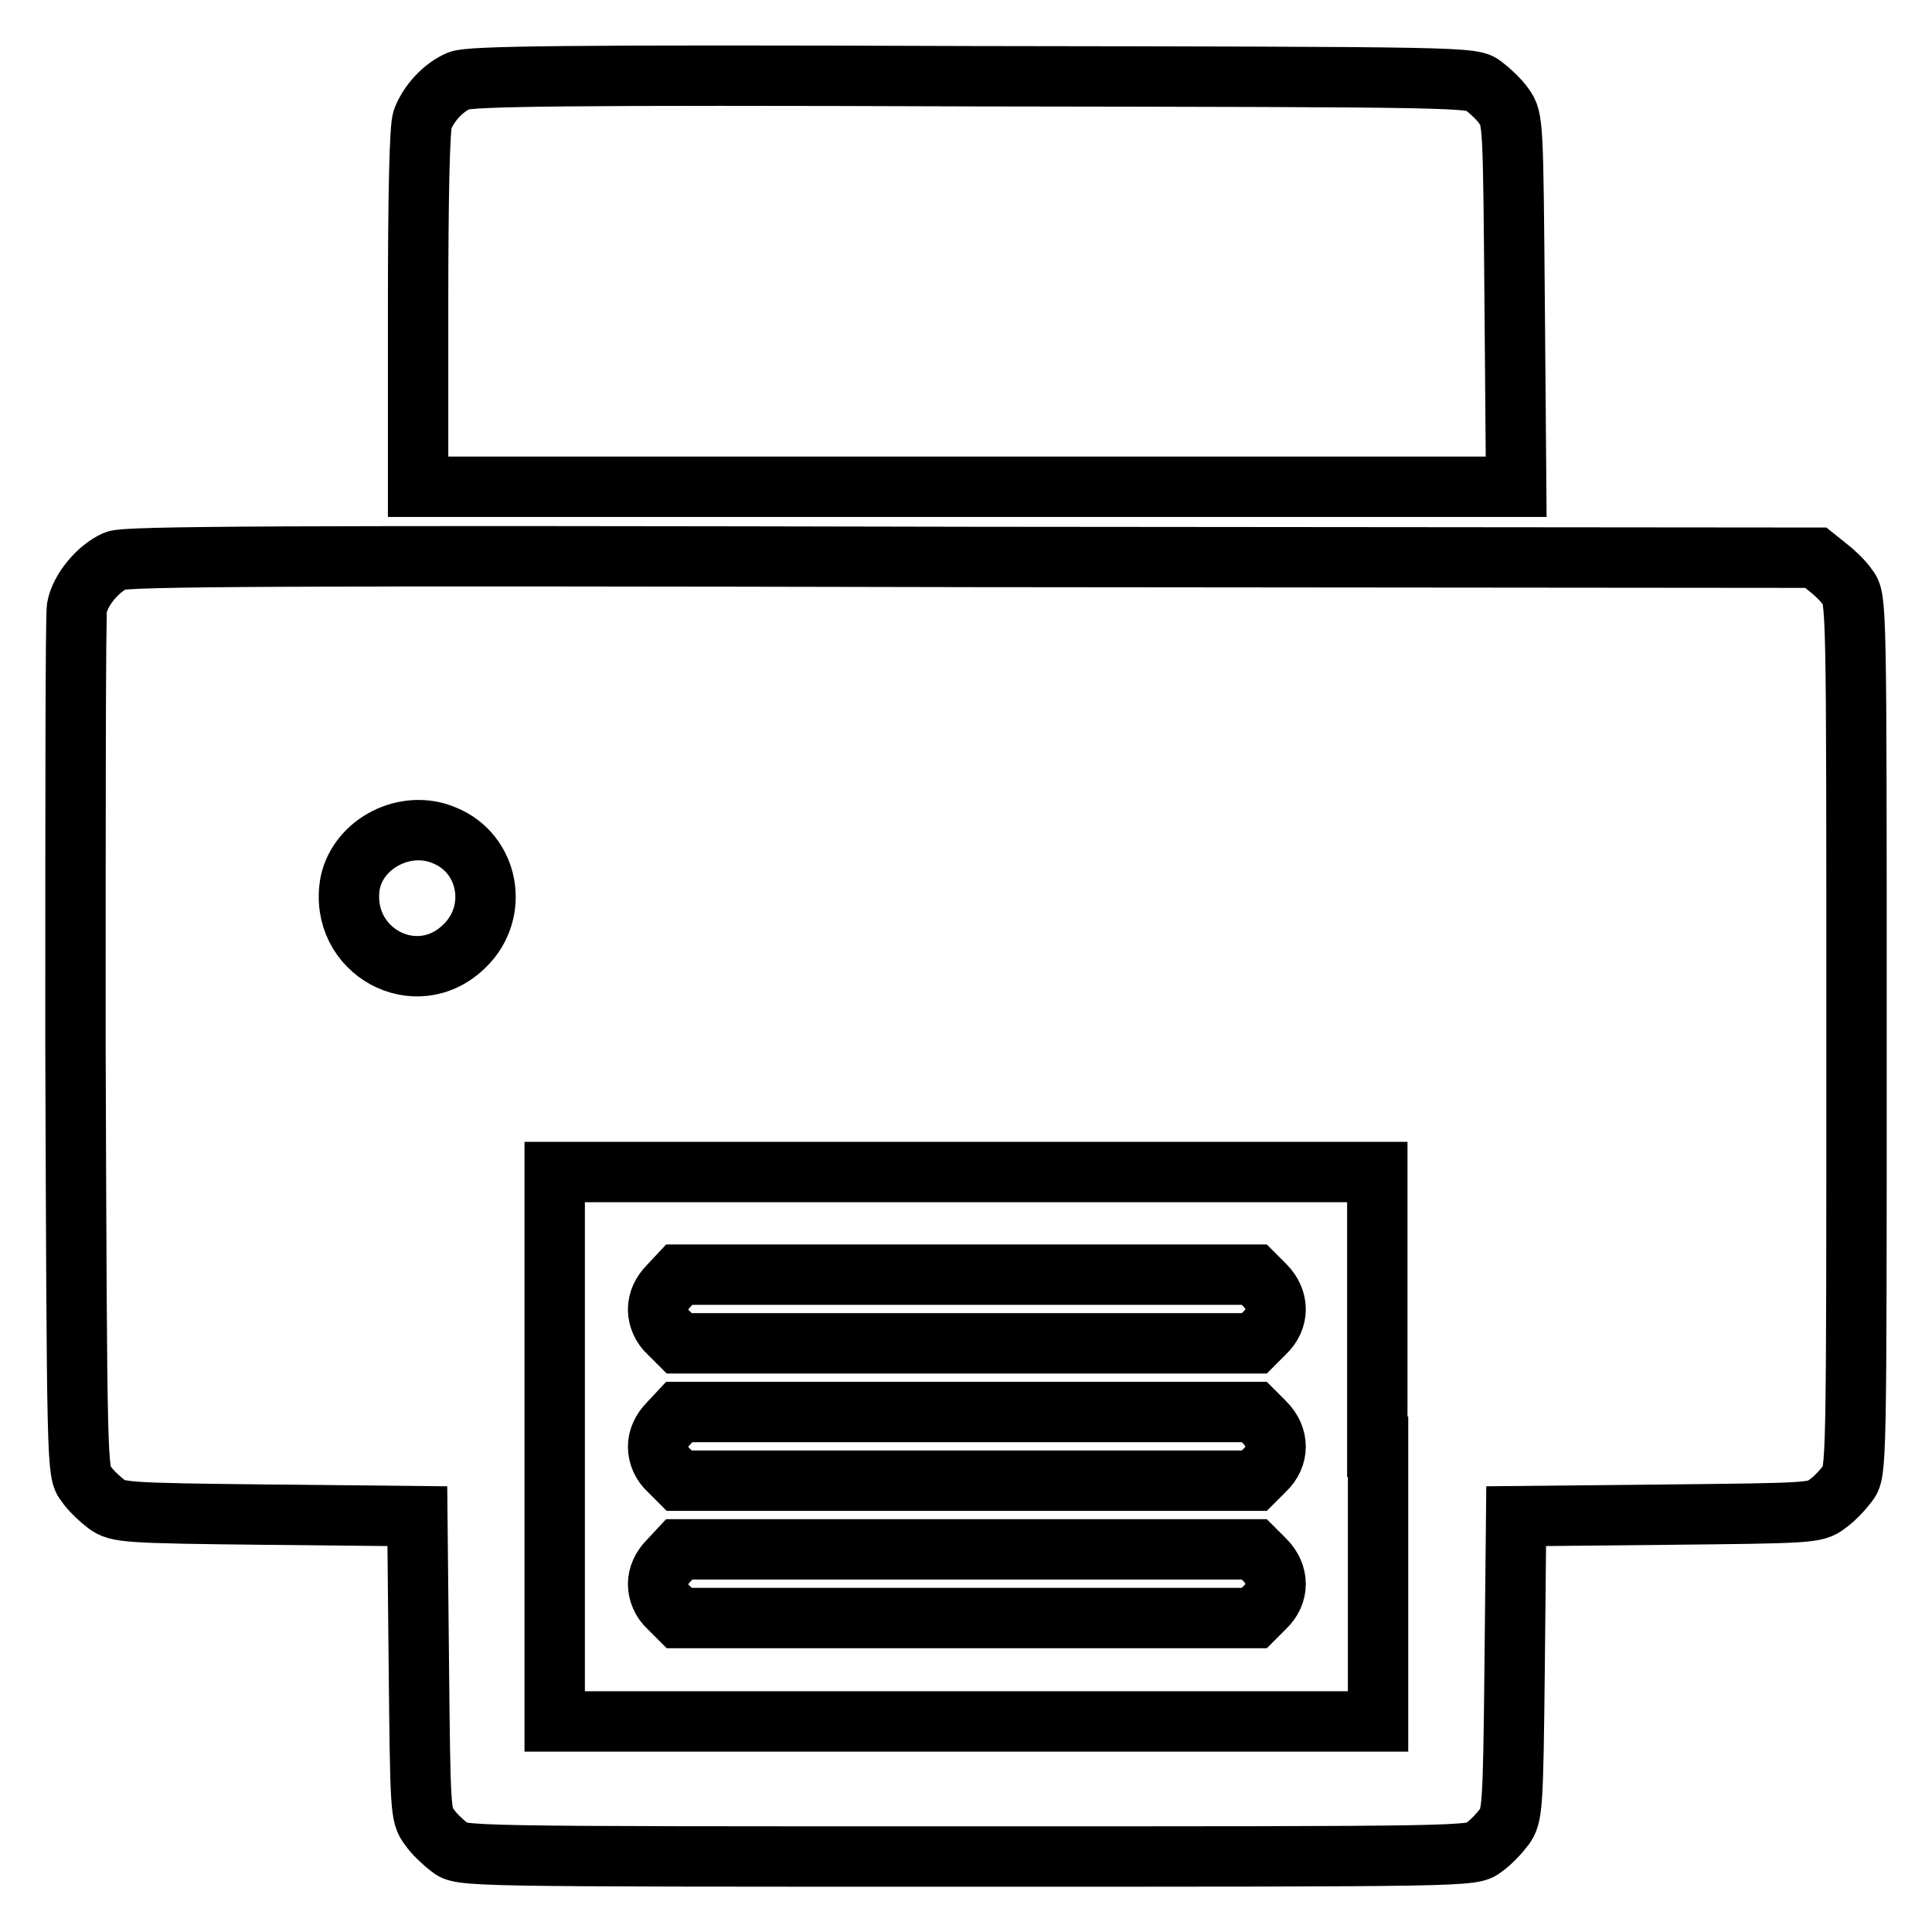
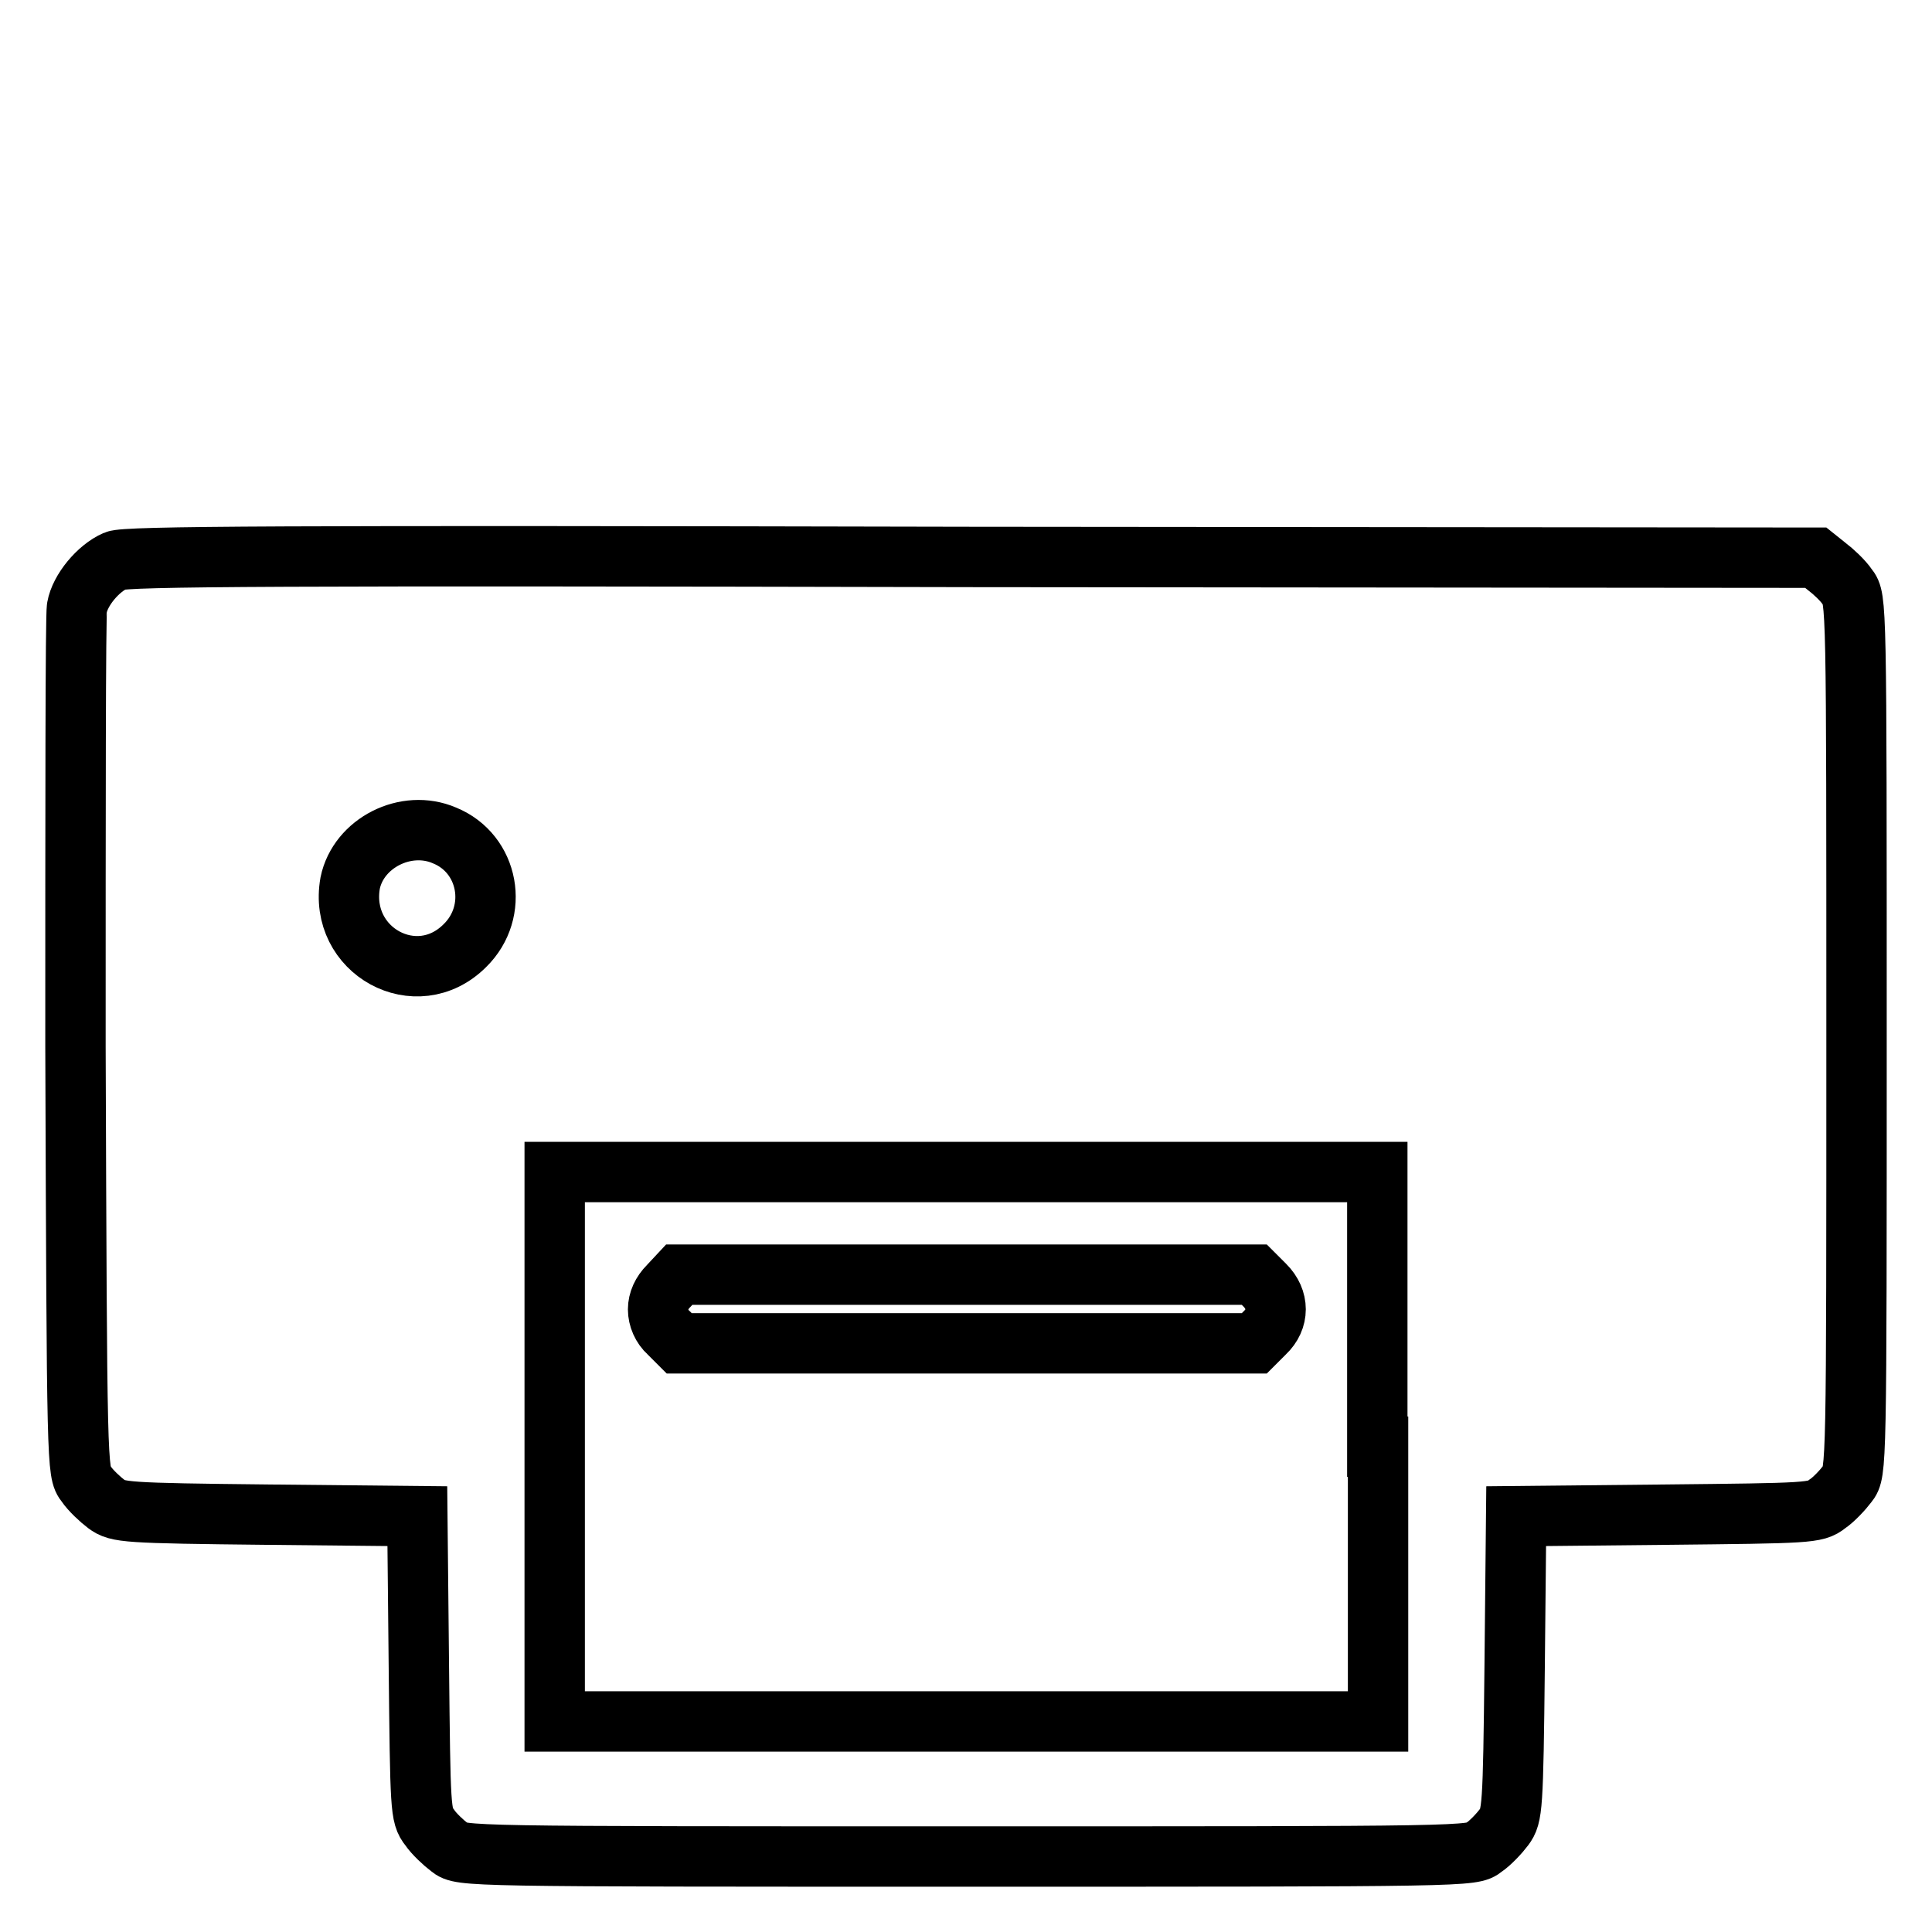
<svg xmlns="http://www.w3.org/2000/svg" version="1.1" x="0px" y="0px" viewBox="0 0 256 256" enable-background="new 0 0 256 256" xml:space="preserve">
  <g>
    <g>
      <g>
-         <path stroke-width="8" fill-opacity="0" stroke="#000000" d="M60.8,10.7c-2.1,0.9-4,3-4.8,5.1c-0.4,1-0.6,9.8-0.6,25.2v23.5h72.7h72.8l-0.2-24.4c-0.2-23.6-0.2-24.4-1.4-26c-0.6-0.9-1.9-2.1-2.7-2.7c-1.5-1.2-1.9-1.2-67.8-1.3C74.4,9.9,62.2,10.1,60.8,10.7z" />
        <path stroke-width="8" fill-opacity="0" stroke="#000000" d="M15.3,74.3c-2.3,1-4.7,3.9-5.1,6.2c-0.2,1-0.2,27.2-0.2,58.2c0.2,55.9,0.2,56.4,1.4,57.9c0.6,0.9,1.9,2.1,2.7,2.7c1.5,1.1,2.4,1.2,21.4,1.4l19.8,0.2l0.2,19.8c0.2,19,0.2,19.9,1.4,21.4c0.6,0.9,1.9,2.1,2.7,2.7c1.5,1.2,1.8,1.2,68.5,1.2c66.8,0,67,0,68.5-1.2c0.9-0.6,2.1-1.9,2.7-2.7c1.1-1.5,1.2-2.4,1.4-21.4l0.2-19.8l19.8-0.2c19-0.2,19.9-0.2,21.4-1.4c0.9-0.6,2.1-1.9,2.7-2.7c1.2-1.5,1.2-1.9,1.2-59.4c0-57.6,0-57.9-1.2-59.4c-0.6-0.9-1.9-2.1-2.7-2.7l-1.5-1.2l-111.8-0.1C36.7,73.6,16.7,73.7,15.3,74.3z M58.9,110.7c5.9,2.4,7.3,10.1,2.7,14.6c-6.4,6.4-16.8,0.7-15.2-8.3C47.5,111.7,53.8,108.5,58.9,110.7z M182.6,191.7v36.4h-54.5H73.5v-36.4v-36.4h54.5h54.5V191.7z" />
        <path stroke-width="8" fill-opacity="0" stroke="#000000" d="M88.6,170.4c-0.9,0.9-1.4,2-1.4,3.1c0,1.1,0.5,2.3,1.4,3.1l1.4,1.4h38.1h38.1l1.4-1.4c1.9-1.8,1.9-4.4,0-6.3l-1.4-1.4h-38.1H90L88.6,170.4z" />
-         <path stroke-width="8" fill-opacity="0" stroke="#000000" d="M88.6,188.6c-0.9,0.9-1.4,2-1.4,3.1c0,1.1,0.5,2.3,1.4,3.1l1.4,1.4h38.1h38.1l1.4-1.4c1.9-1.8,1.9-4.4,0-6.3l-1.4-1.4h-38.1H90L88.6,188.6z" />
-         <path stroke-width="8" fill-opacity="0" stroke="#000000" d="M88.6,206.8c-0.9,0.9-1.4,2-1.4,3.1s0.5,2.3,1.4,3.1l1.4,1.4h38.1h38.1l1.4-1.4c1.9-1.8,1.9-4.4,0-6.3l-1.4-1.4h-38.1H90L88.6,206.8z" />
      </g>
    </g>
  </g>
</svg>